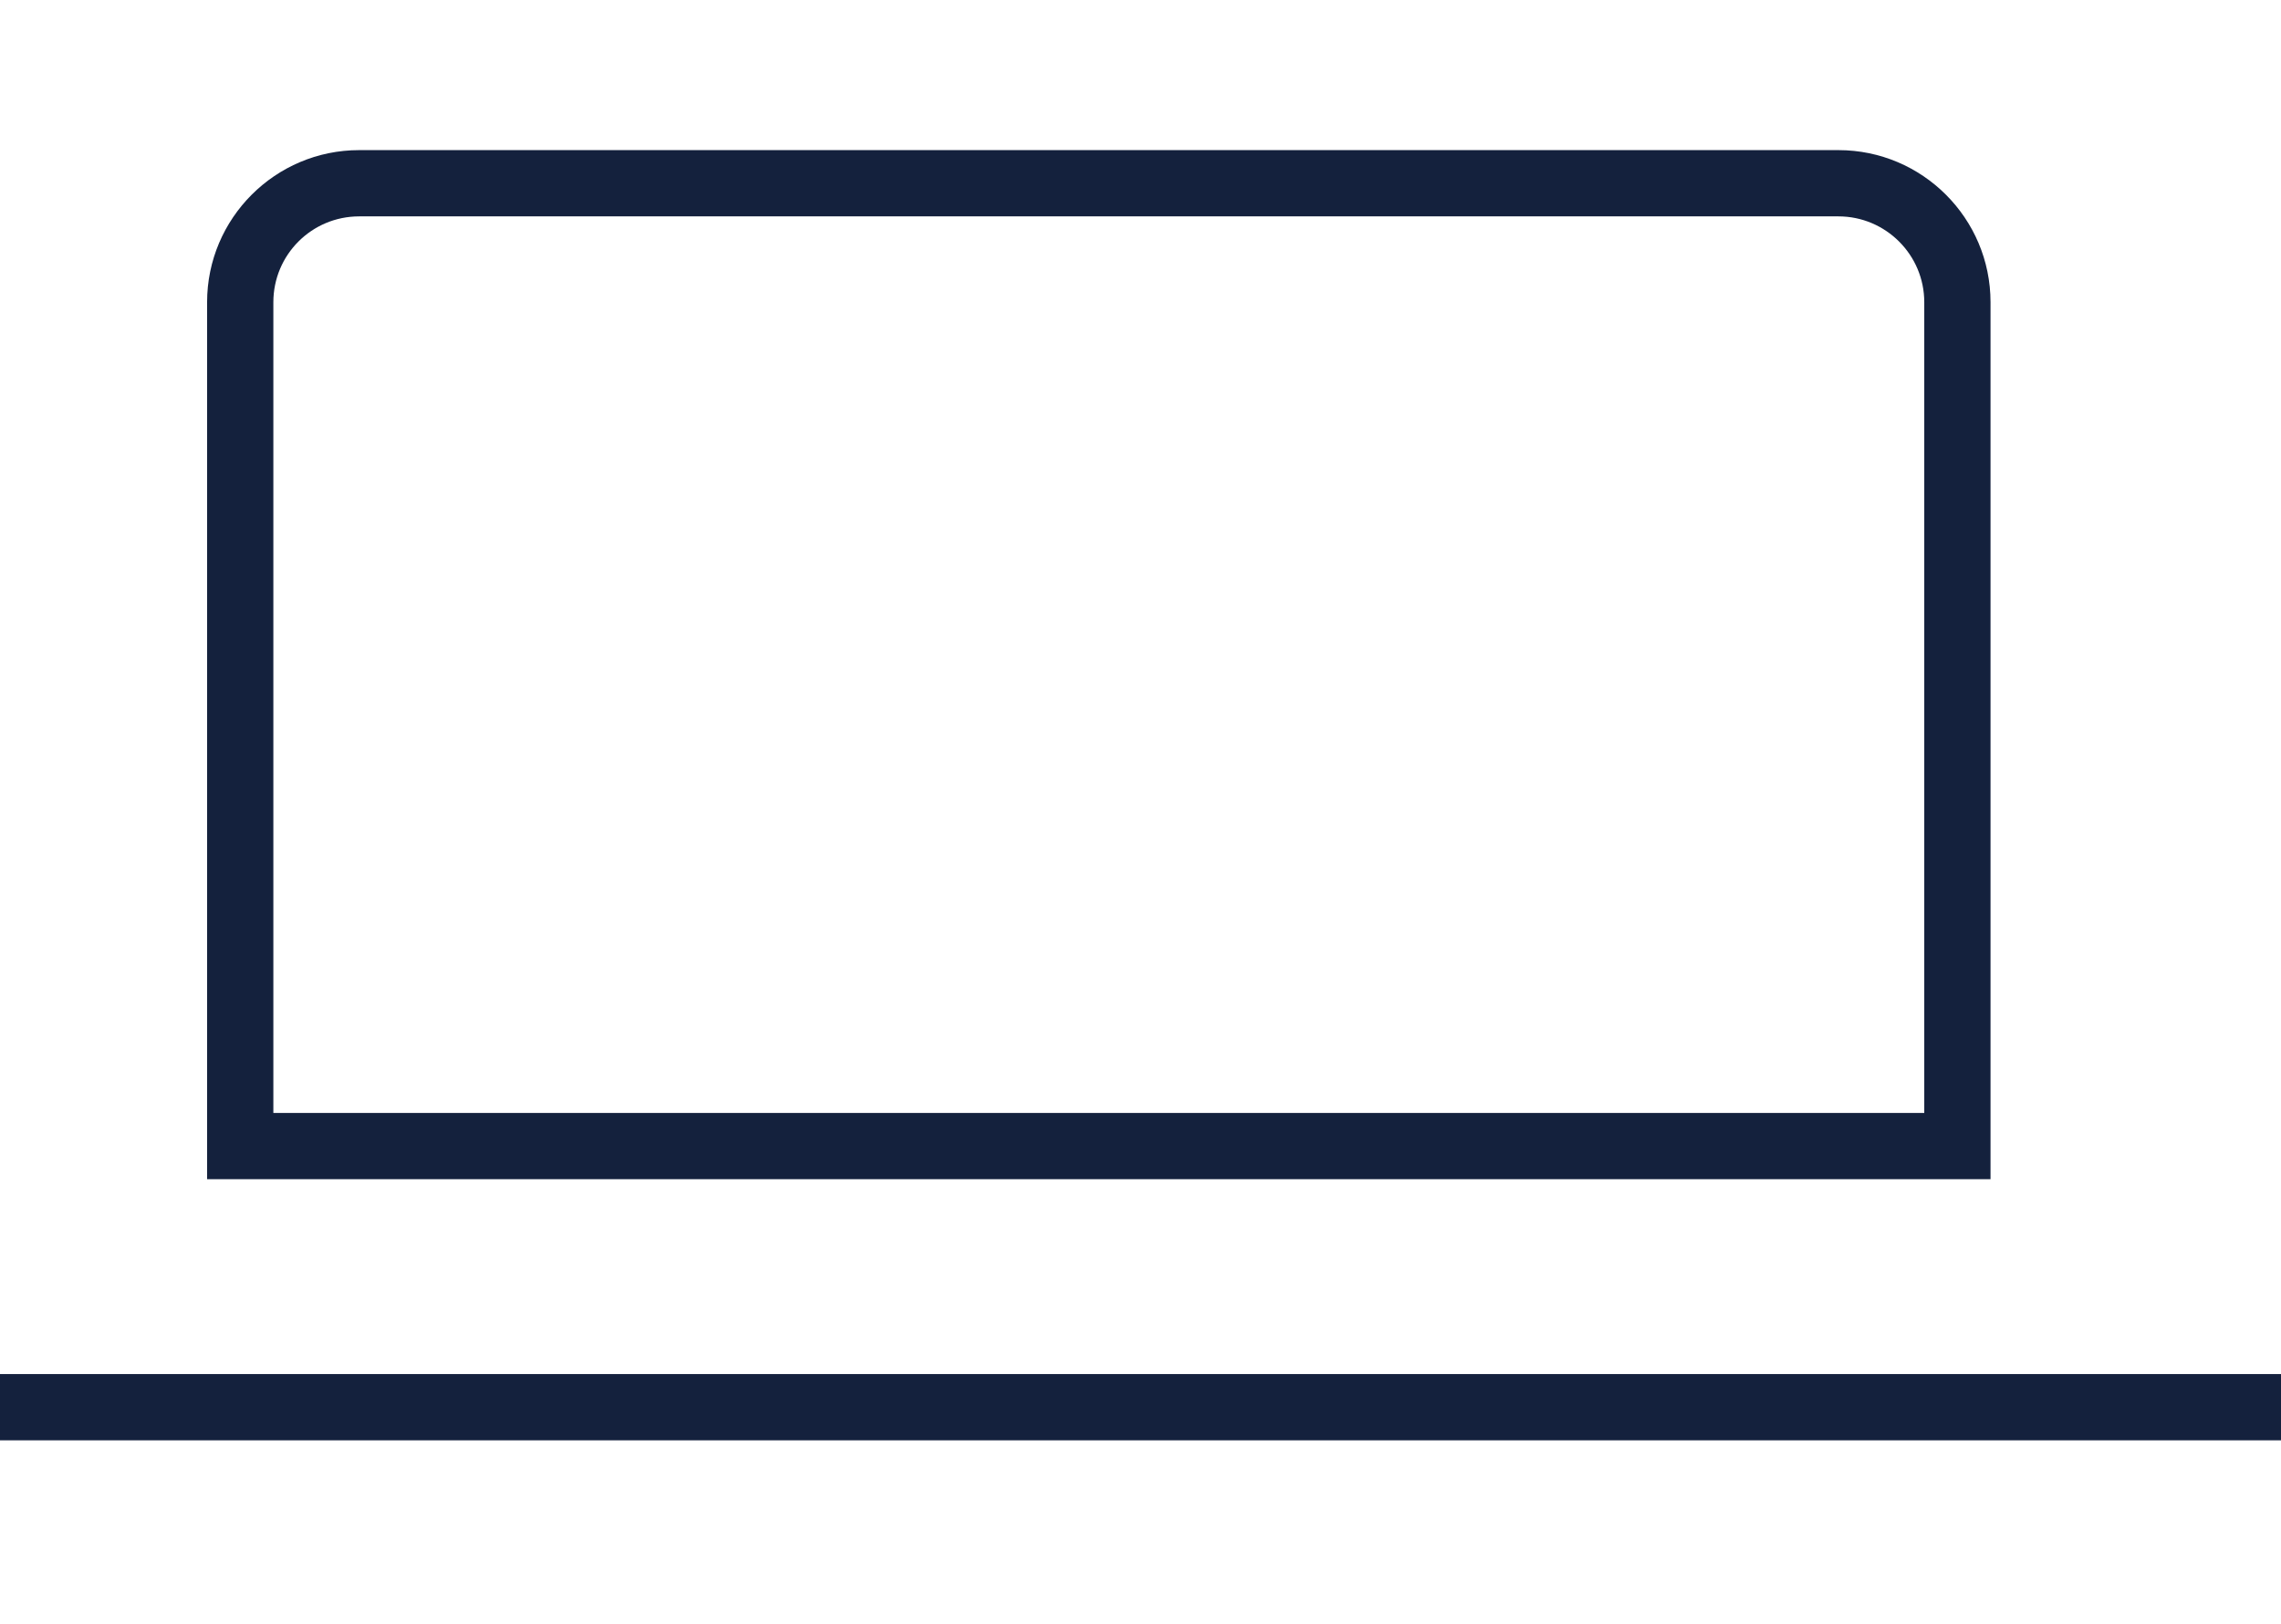
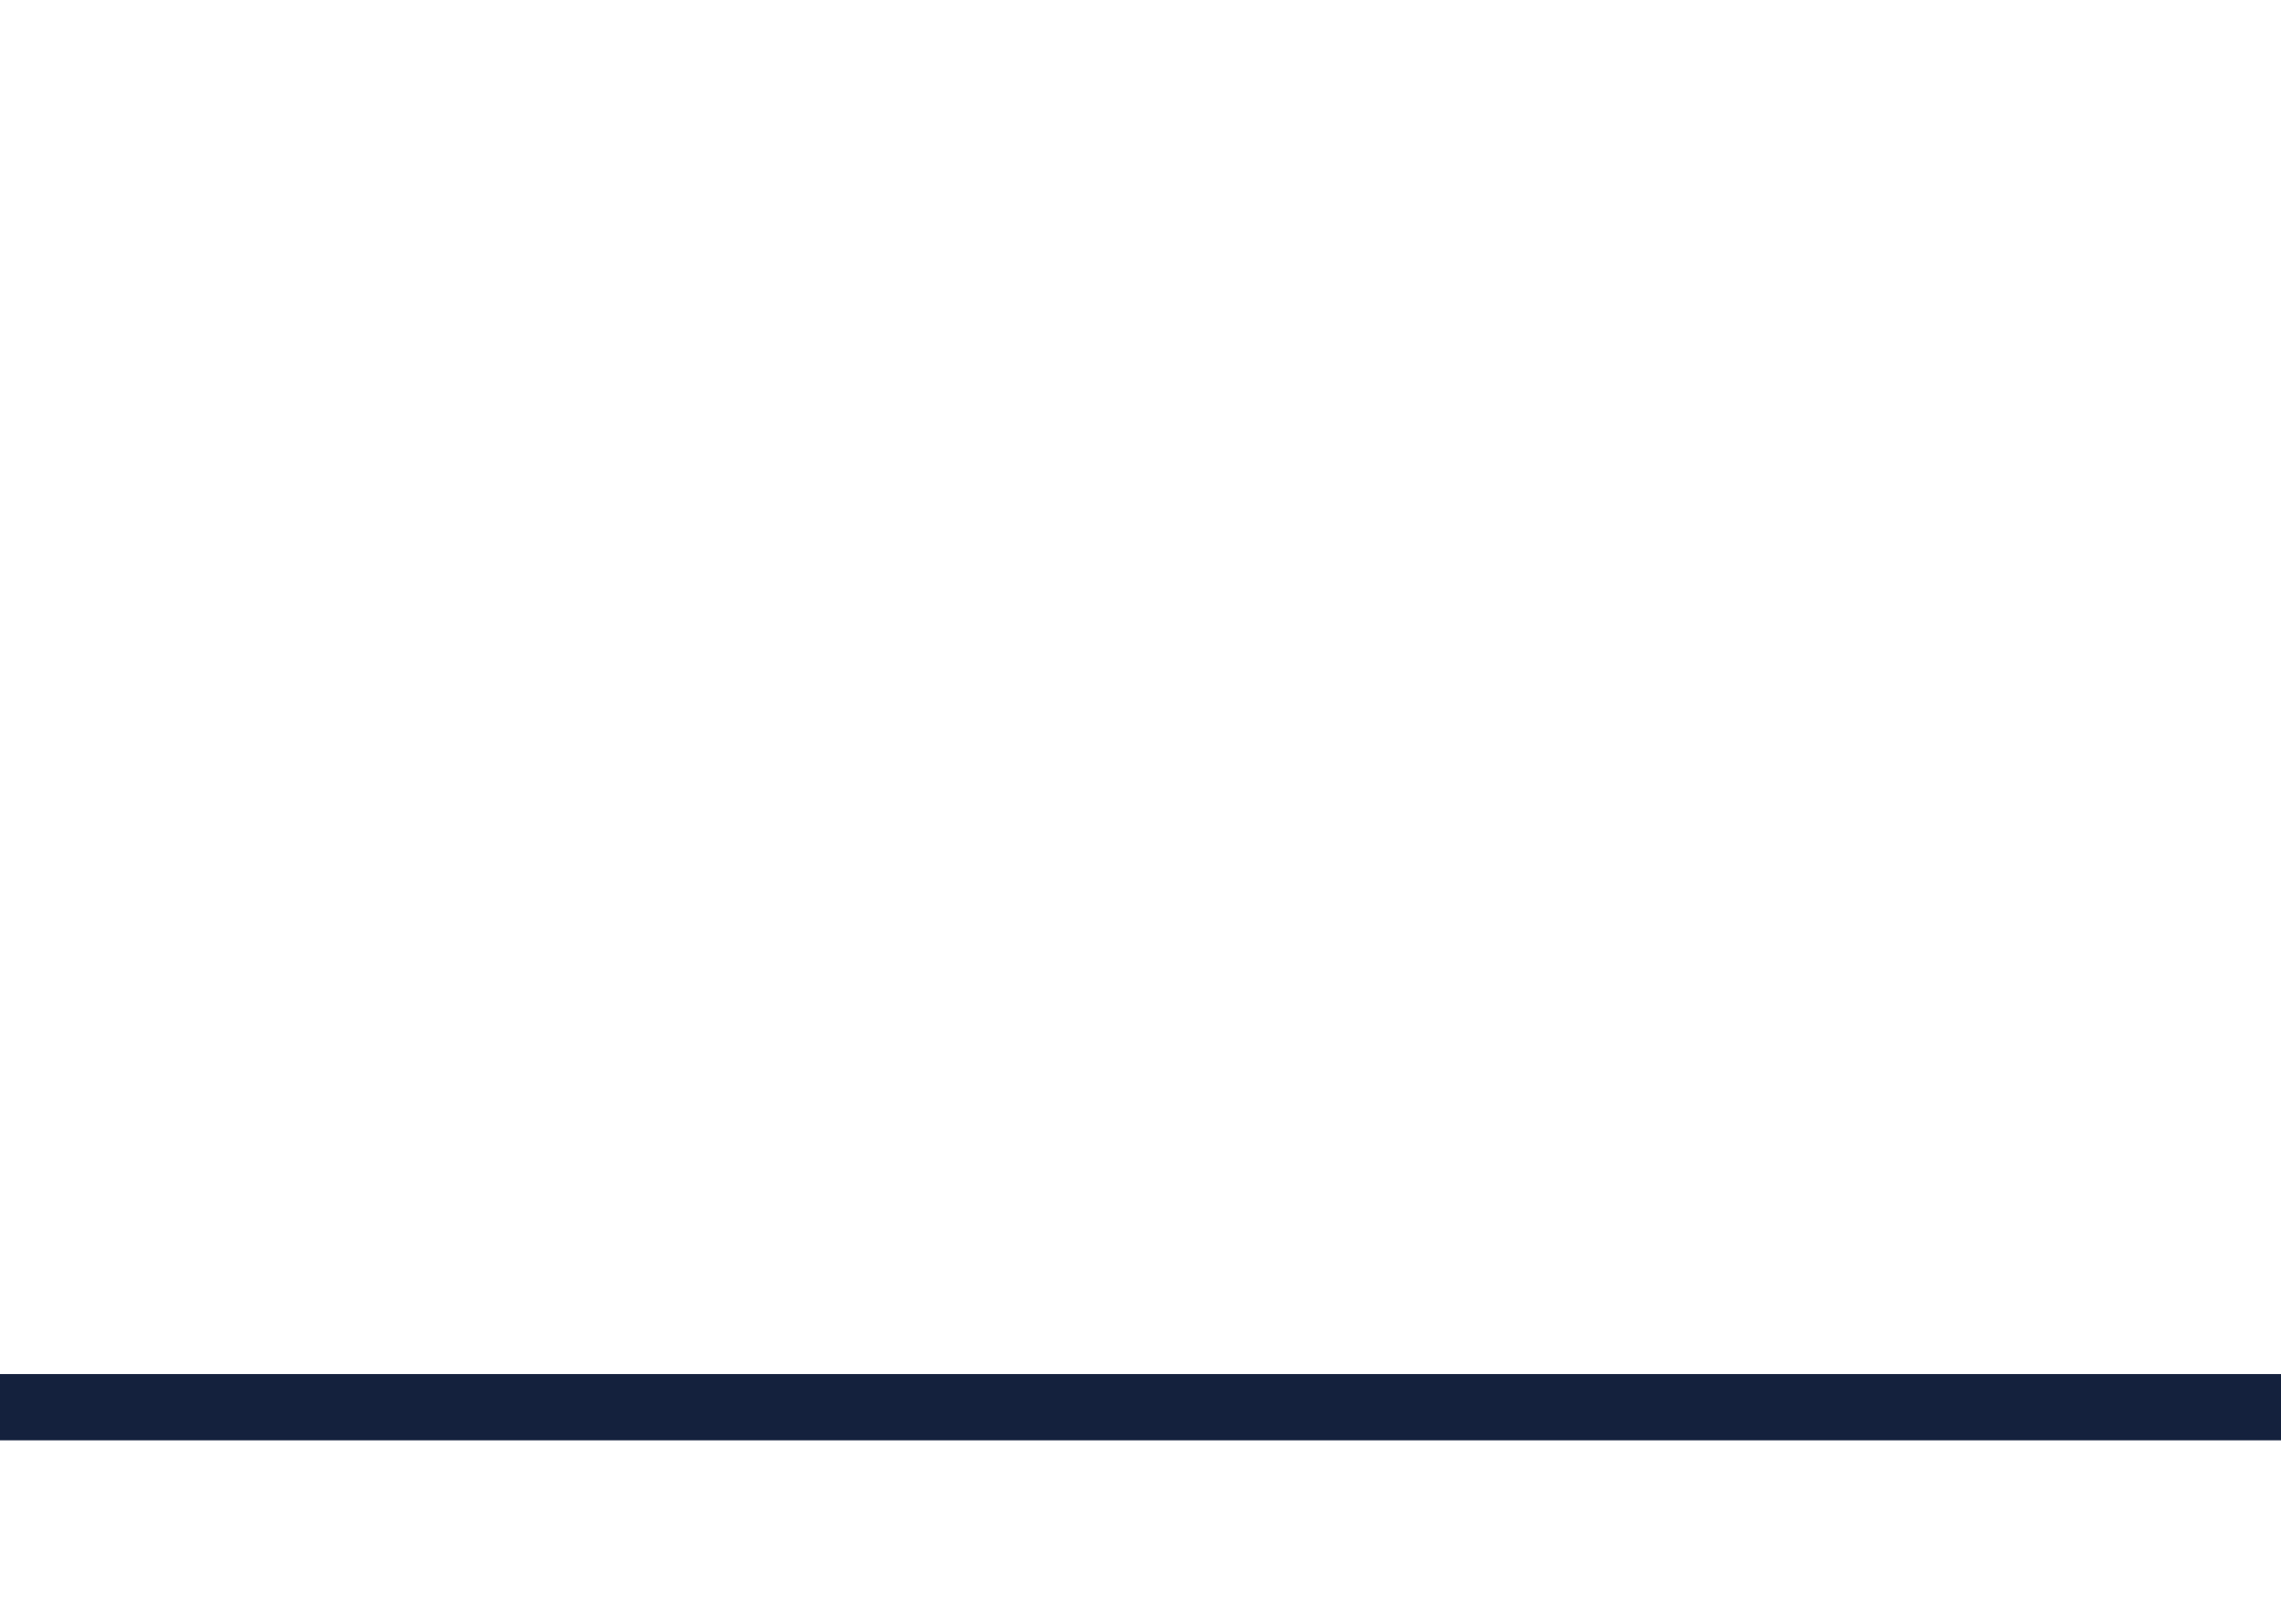
<svg xmlns="http://www.w3.org/2000/svg" version="1.1" id="Laag_1" x="0px" y="0px" viewBox="0 0 93.29 66.41" enable-background="new 0 0 93.29 66.41" xml:space="preserve">
  <g>
-     <path fill="#14213D" d="M81.41,12.36c0-3.43-2.79-6.22-6.22-6.22h-60.5c-3.43,0-6.22,2.79-6.22,6.22v35.87h72.94V12.36z    M78.69,45.52H11.18V12.36c0-1.94,1.57-3.51,3.51-3.51h60.5c1.93,0,3.51,1.57,3.51,3.51V45.52z" />
    <rect x="0" y="56.2" fill="#14213D" width="93.29" height="2.71" />
  </g>
</svg>